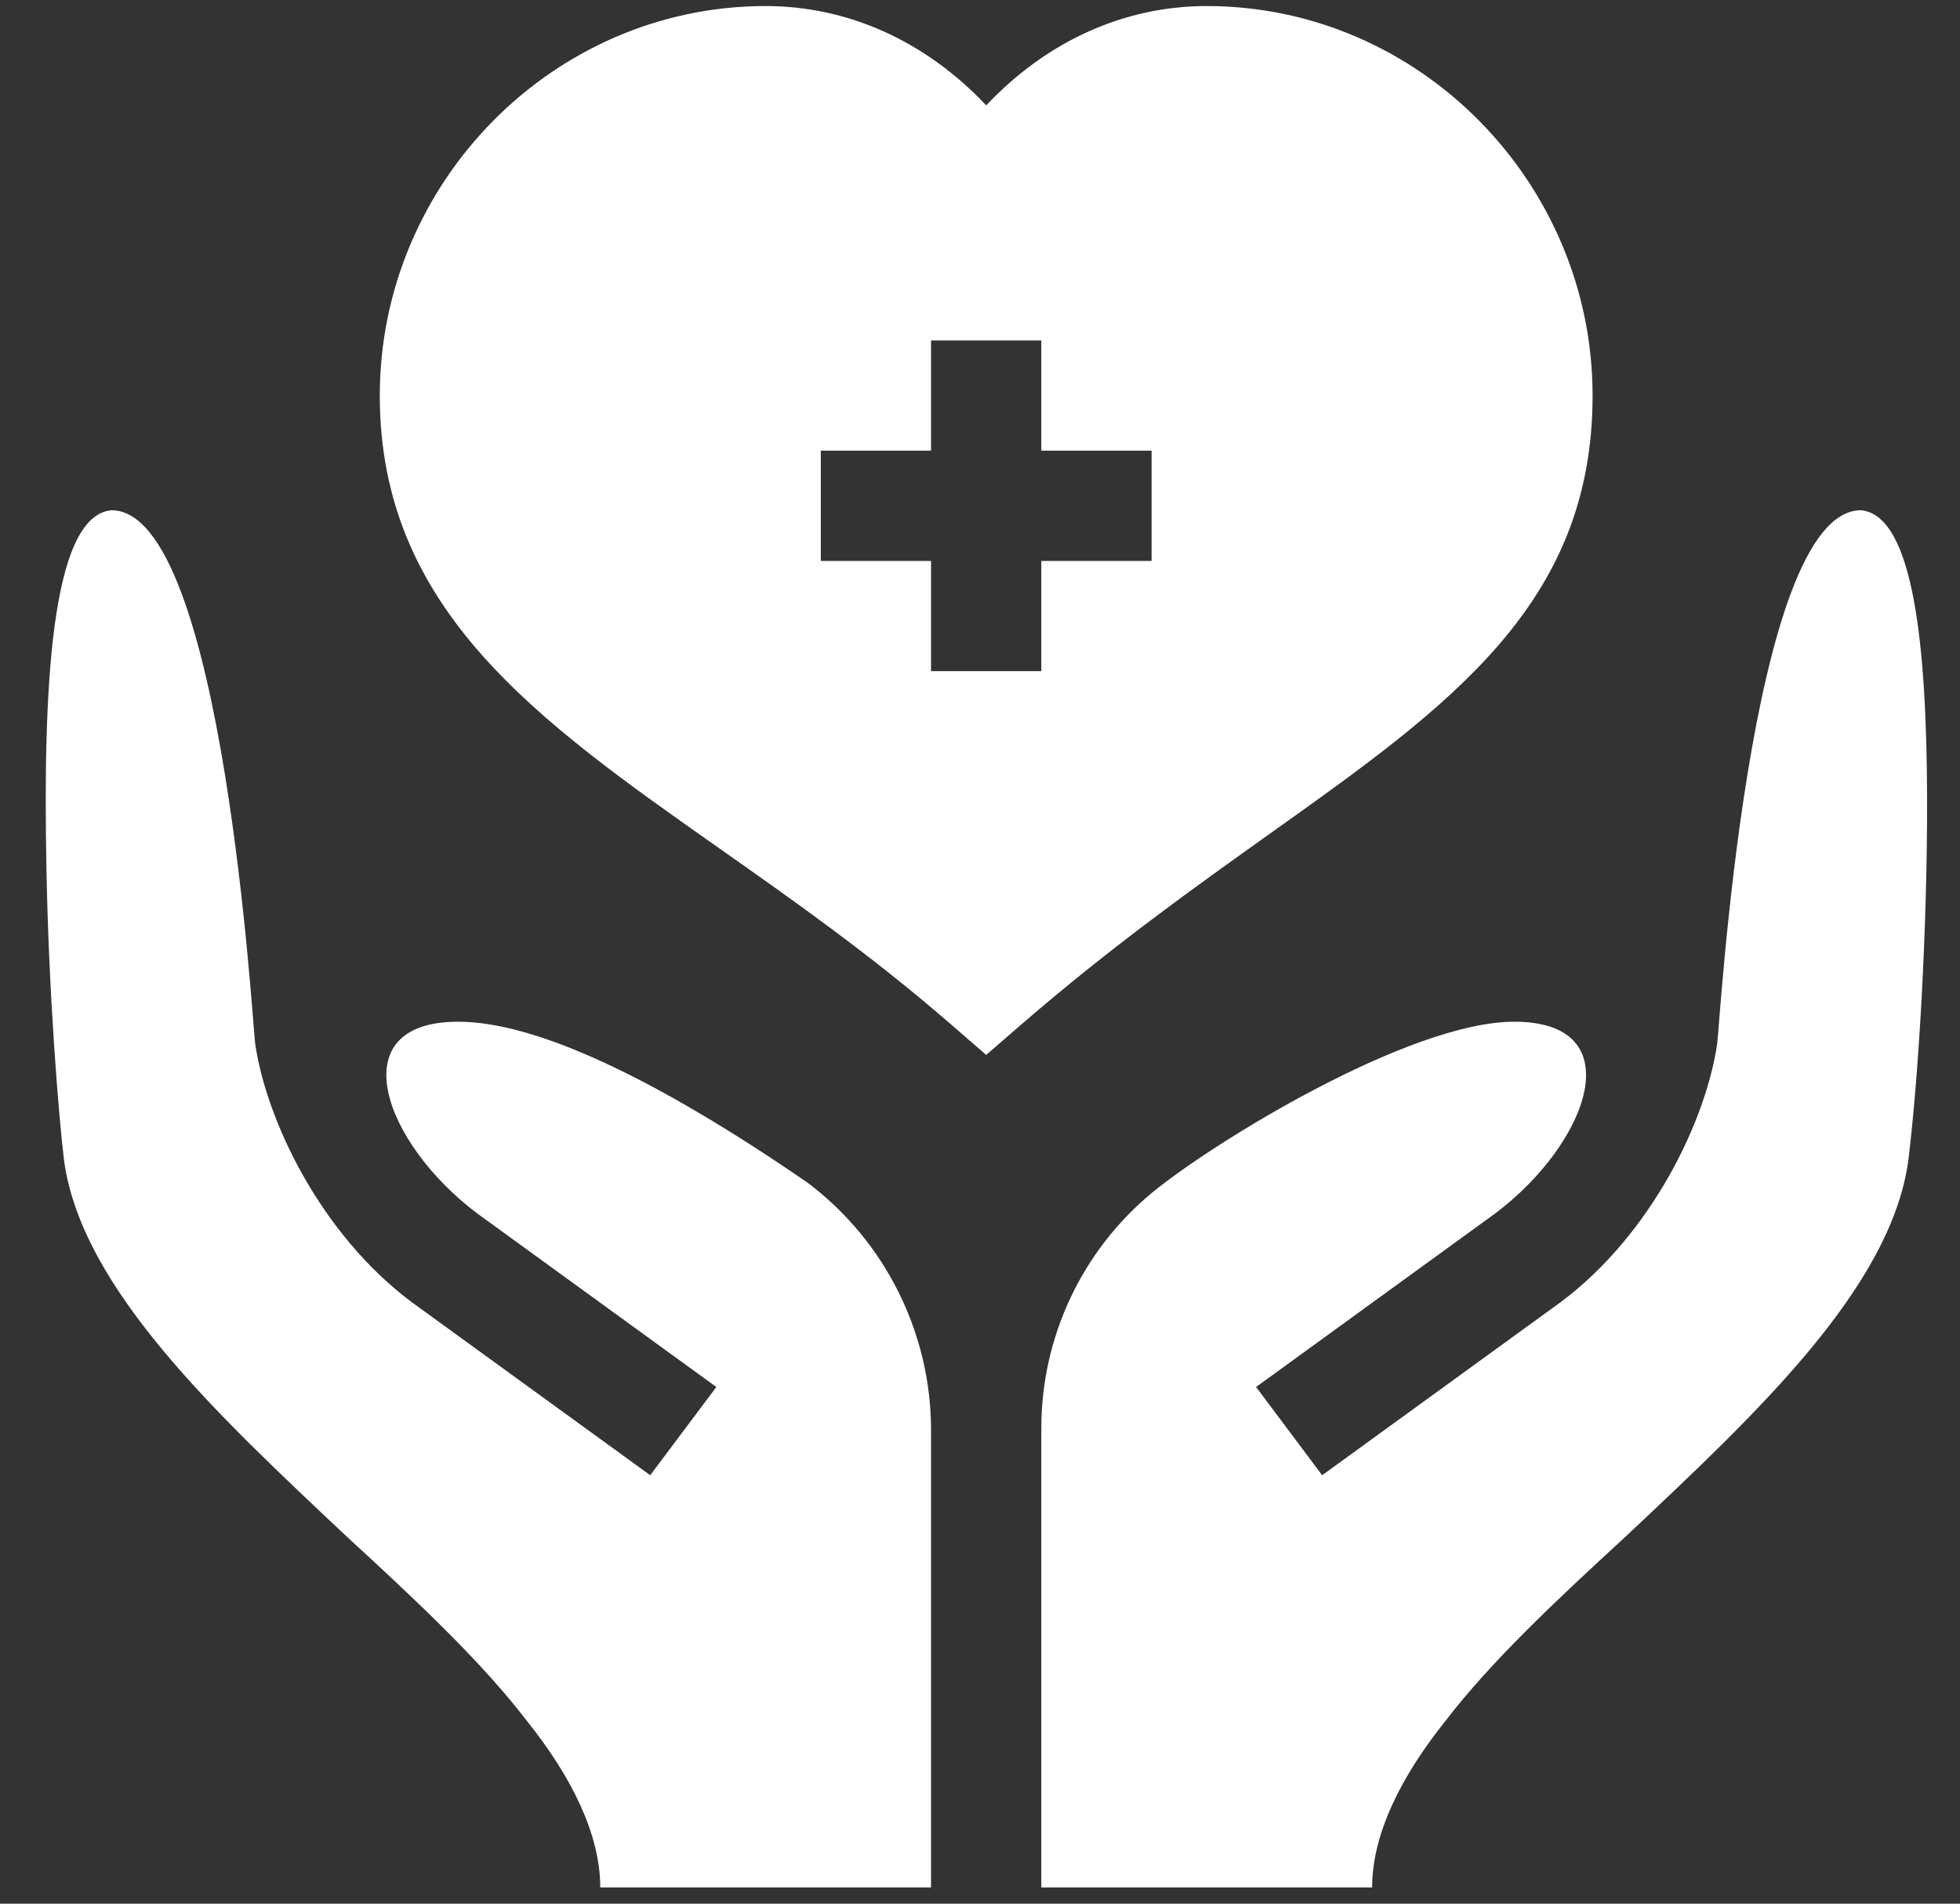
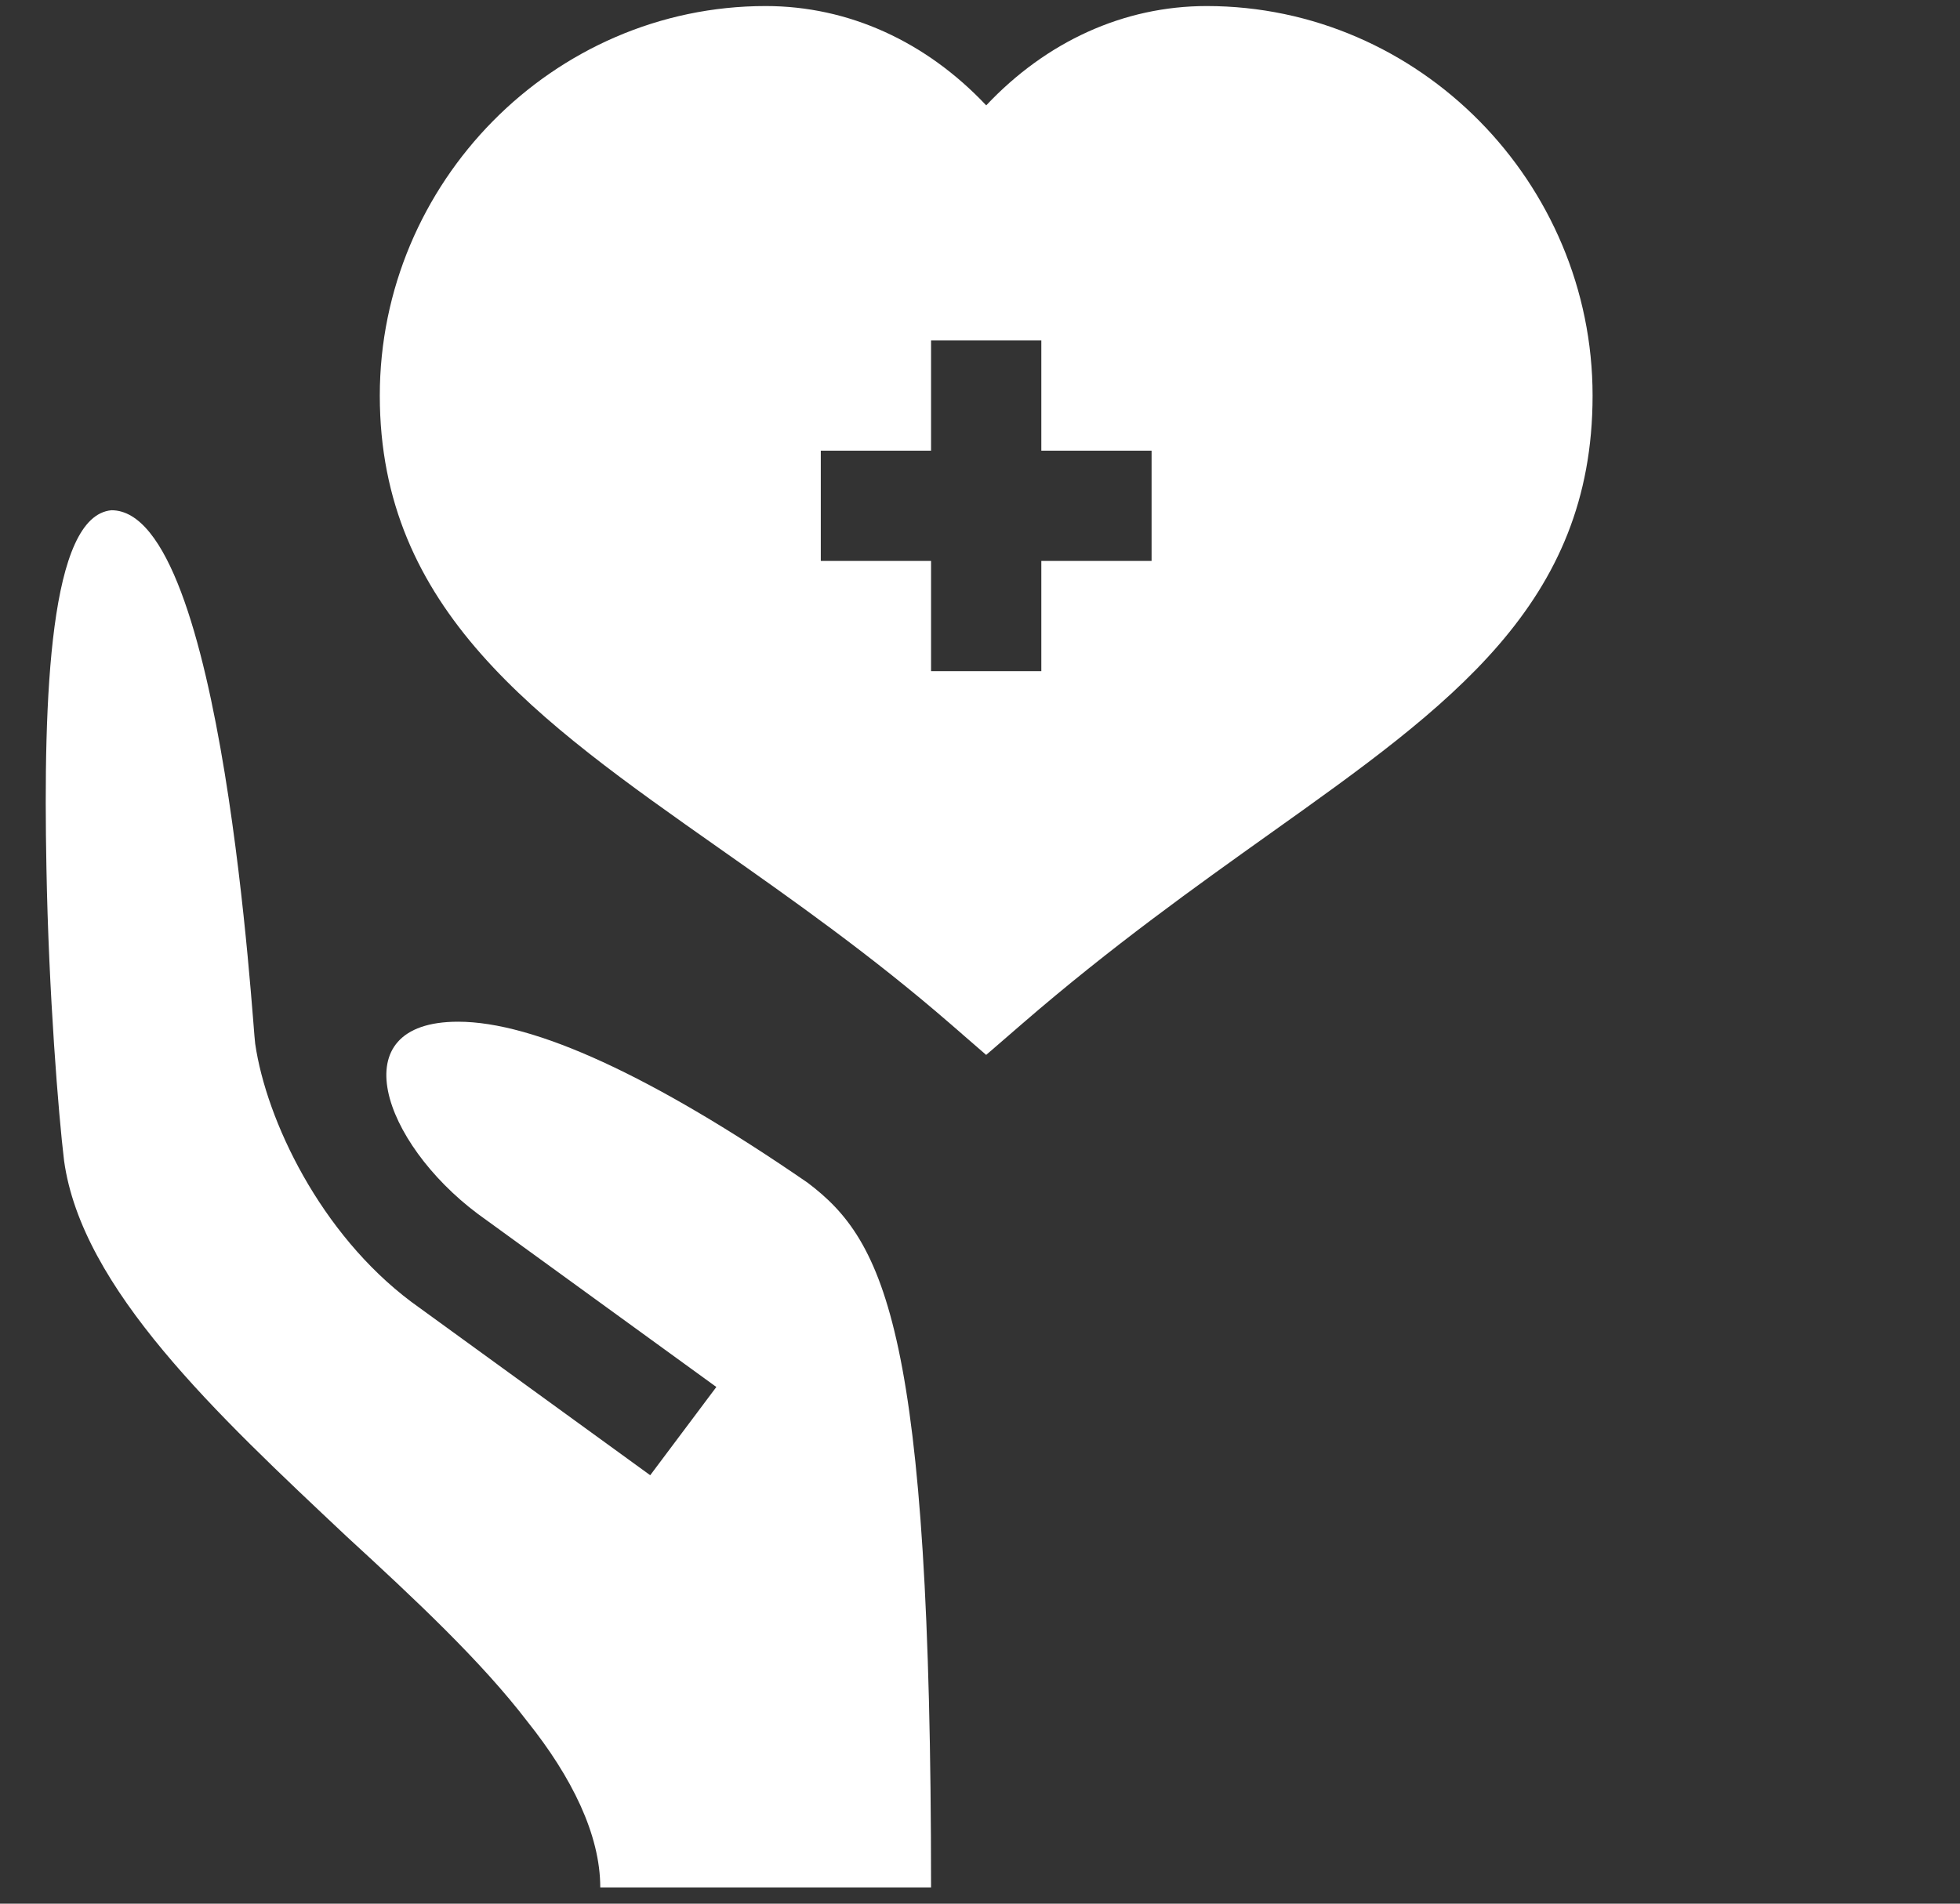
<svg xmlns="http://www.w3.org/2000/svg" width="35" height="34" viewBox="0 0 35 34" fill="none">
  <rect x="0" y="0" width="35" height="34" fill="#333333" stroke="none" />
  <path d="M28.439 7.065C28.439 3.266 25.348 0.108 21.548 0.108C20.068 0.108 18.684 0.742 17.611 1.882C16.537 0.742 15.153 0.108 13.673 0.108C9.874 0.108 6.782 3.266 6.782 7.065C6.782 10.886 9.586 12.859 12.834 15.144C14.173 16.086 15.558 17.061 16.966 18.282L17.61 18.841L18.255 18.283C19.846 16.906 21.359 15.829 22.693 14.878C25.903 12.593 28.439 10.787 28.439 7.065ZM20.564 10.018H18.595V11.987H16.626V10.018H14.657V8.049H16.626V6.081H18.595V8.049H20.564V10.018Z" fill="white" />
-   <path d="M33.23 9.113C31.222 9.113 30.704 18.445 30.664 18.642C30.464 20.009 29.501 22.034 27.874 23.253L23.61 26.348L22.43 24.772L26.694 21.677C28.383 20.41 29.152 18.248 27.041 18.248C25.151 18.248 21.617 20.437 20.569 21.305C19.318 22.342 18.595 23.883 18.595 25.508V33.71H24.502C24.502 32.765 25.014 31.735 25.801 30.75C26.628 29.668 27.809 28.565 29.03 27.443C31.353 25.257 33.762 23.013 34.077 20.729C34.264 19.195 34.419 16.564 34.412 14.219C34.403 11.593 34.181 9.198 33.23 9.113Z" fill="white" />
-   <path d="M14.421 21.123C11.645 19.213 9.538 18.248 8.18 18.248C6.069 18.248 6.839 20.41 8.528 21.677L12.792 24.772L11.611 26.348L7.347 23.253C5.72 22.034 4.757 20.009 4.557 18.642C4.517 18.445 3.999 9.113 1.991 9.113C0.888 9.211 0.77 12.421 0.829 15.492C0.869 17.736 1.046 19.922 1.144 20.729C1.459 23.013 3.868 25.257 6.191 27.443C7.412 28.565 8.593 29.668 9.42 30.75C10.207 31.735 10.719 32.765 10.719 33.71H16.626V25.547C16.626 23.808 15.81 22.17 14.421 21.123Z" fill="white" />
+   <path d="M14.421 21.123C11.645 19.213 9.538 18.248 8.18 18.248C6.069 18.248 6.839 20.41 8.528 21.677L12.792 24.772L11.611 26.348L7.347 23.253C5.72 22.034 4.757 20.009 4.557 18.642C4.517 18.445 3.999 9.113 1.991 9.113C0.888 9.211 0.77 12.421 0.829 15.492C0.869 17.736 1.046 19.922 1.144 20.729C1.459 23.013 3.868 25.257 6.191 27.443C7.412 28.565 8.593 29.668 9.42 30.75C10.207 31.735 10.719 32.765 10.719 33.71H16.626C16.626 23.808 15.81 22.17 14.421 21.123Z" fill="white" />
</svg>